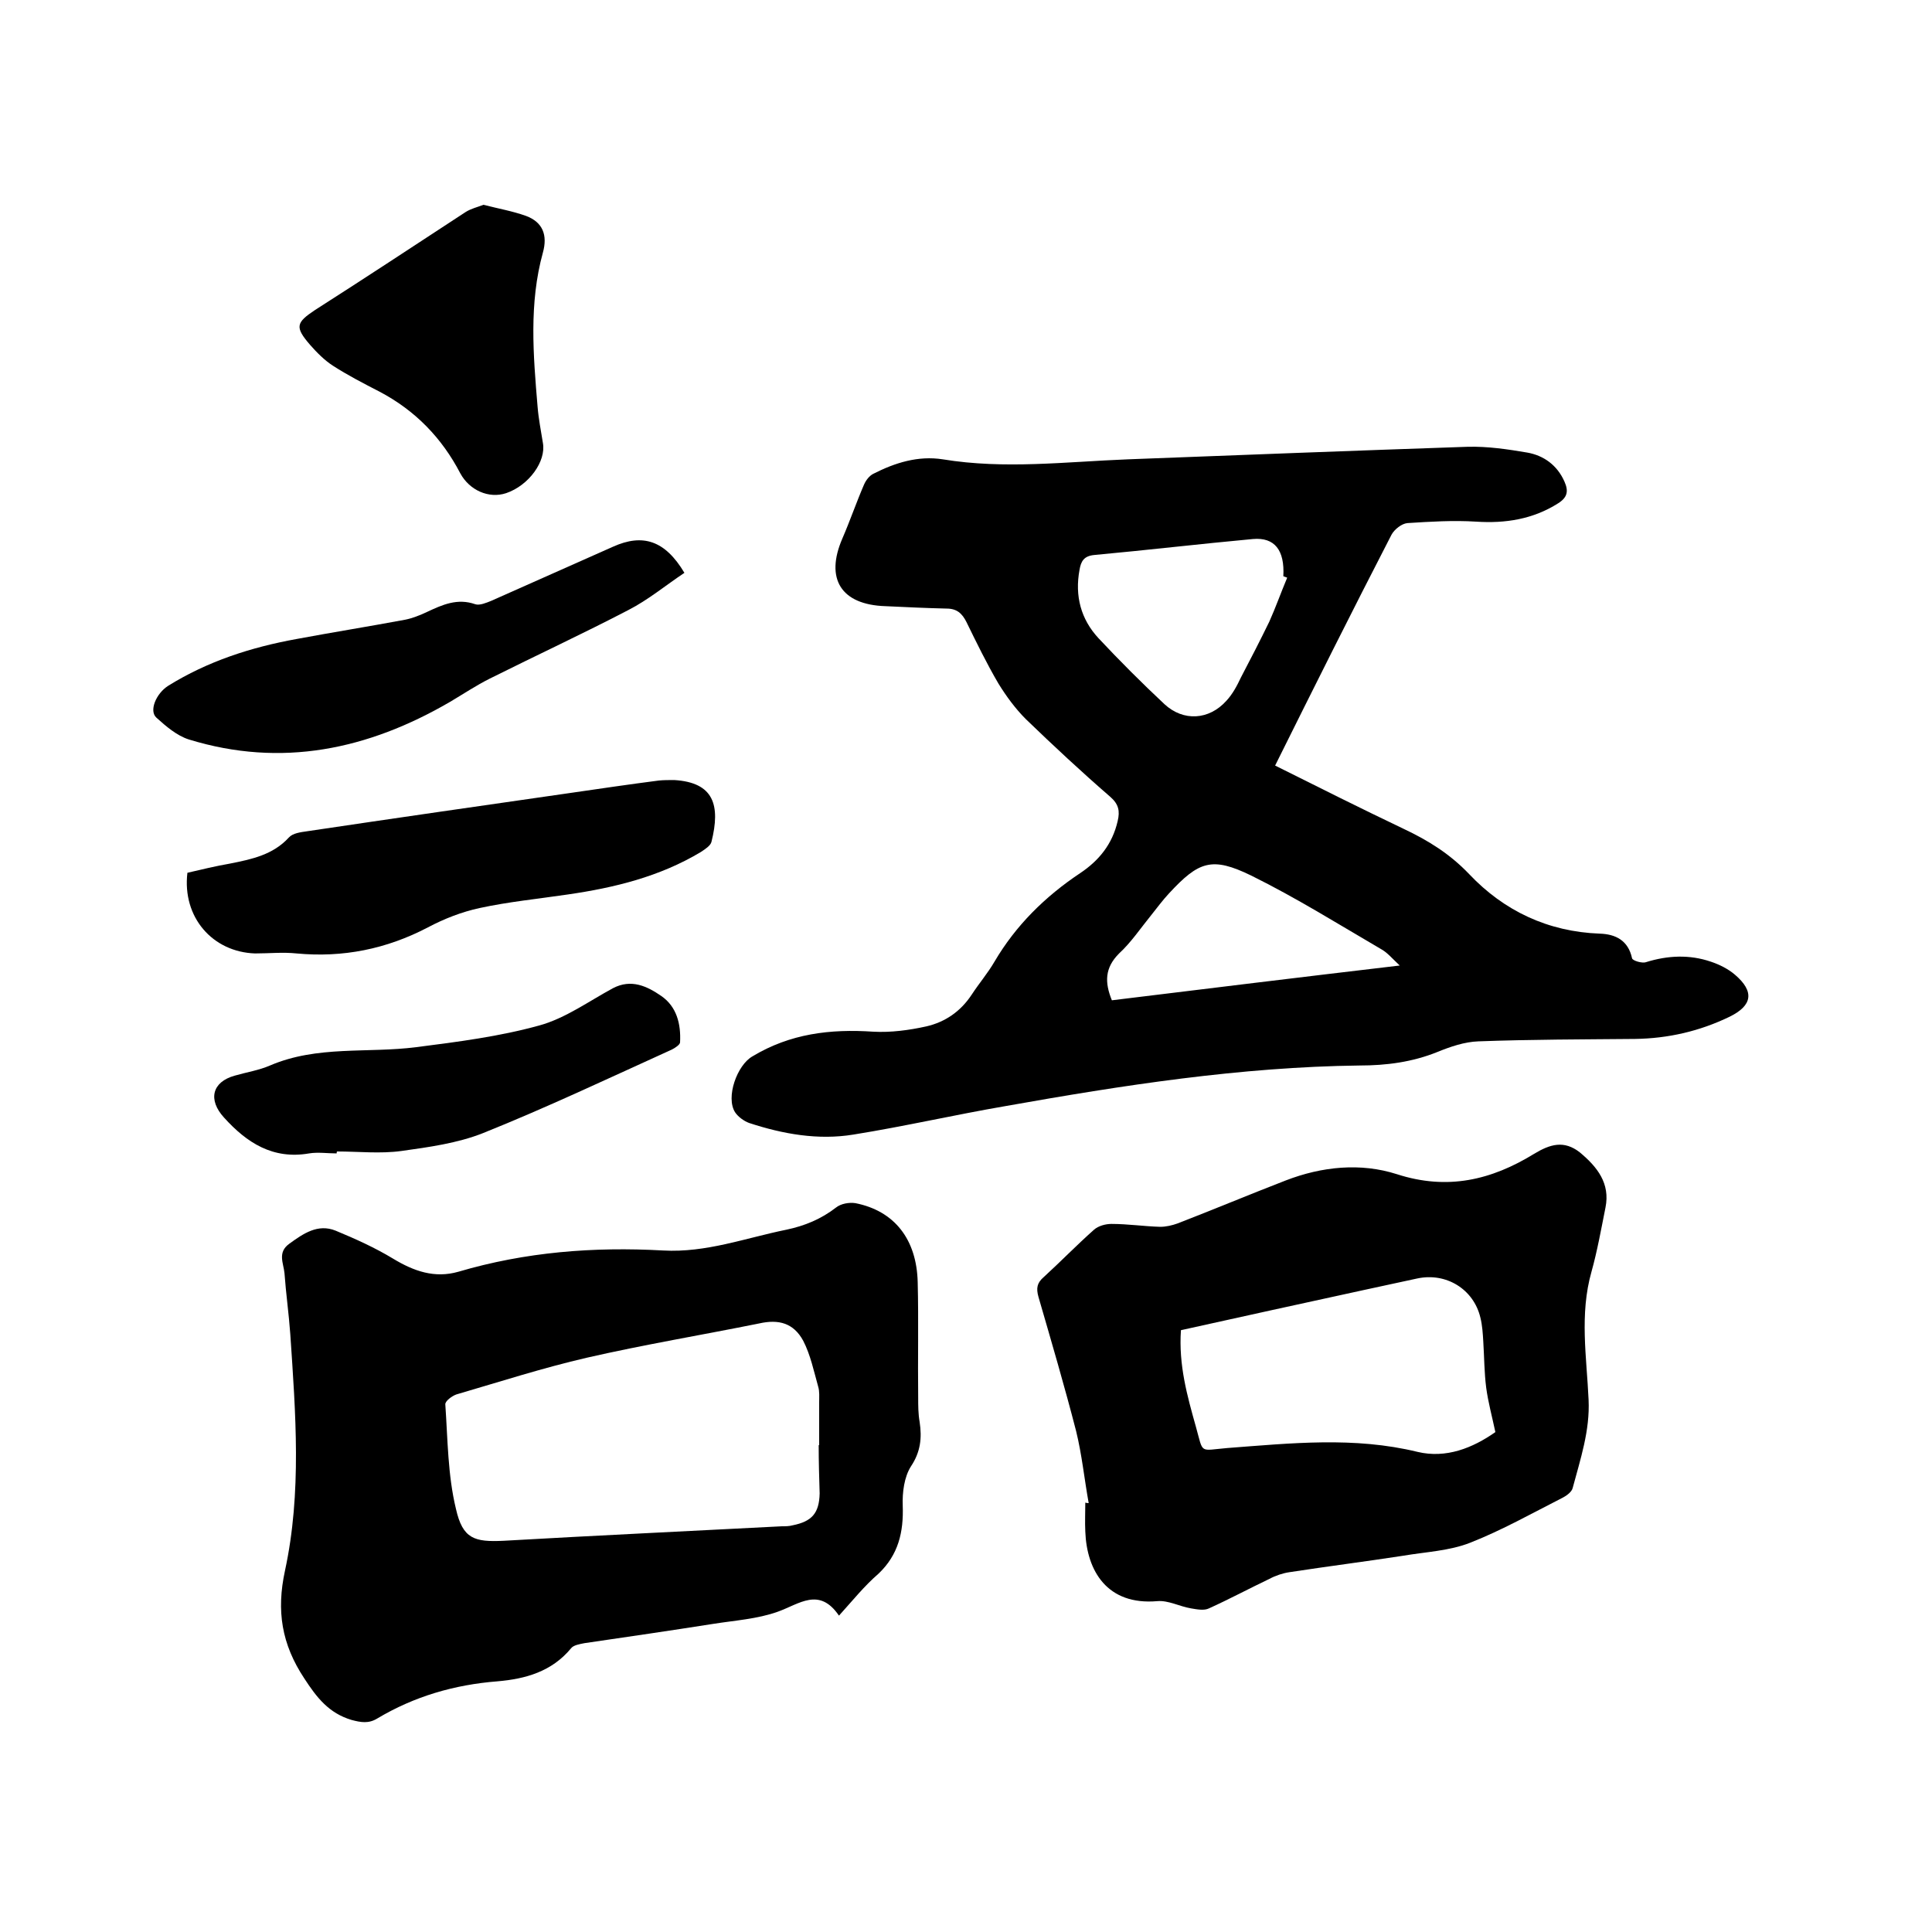
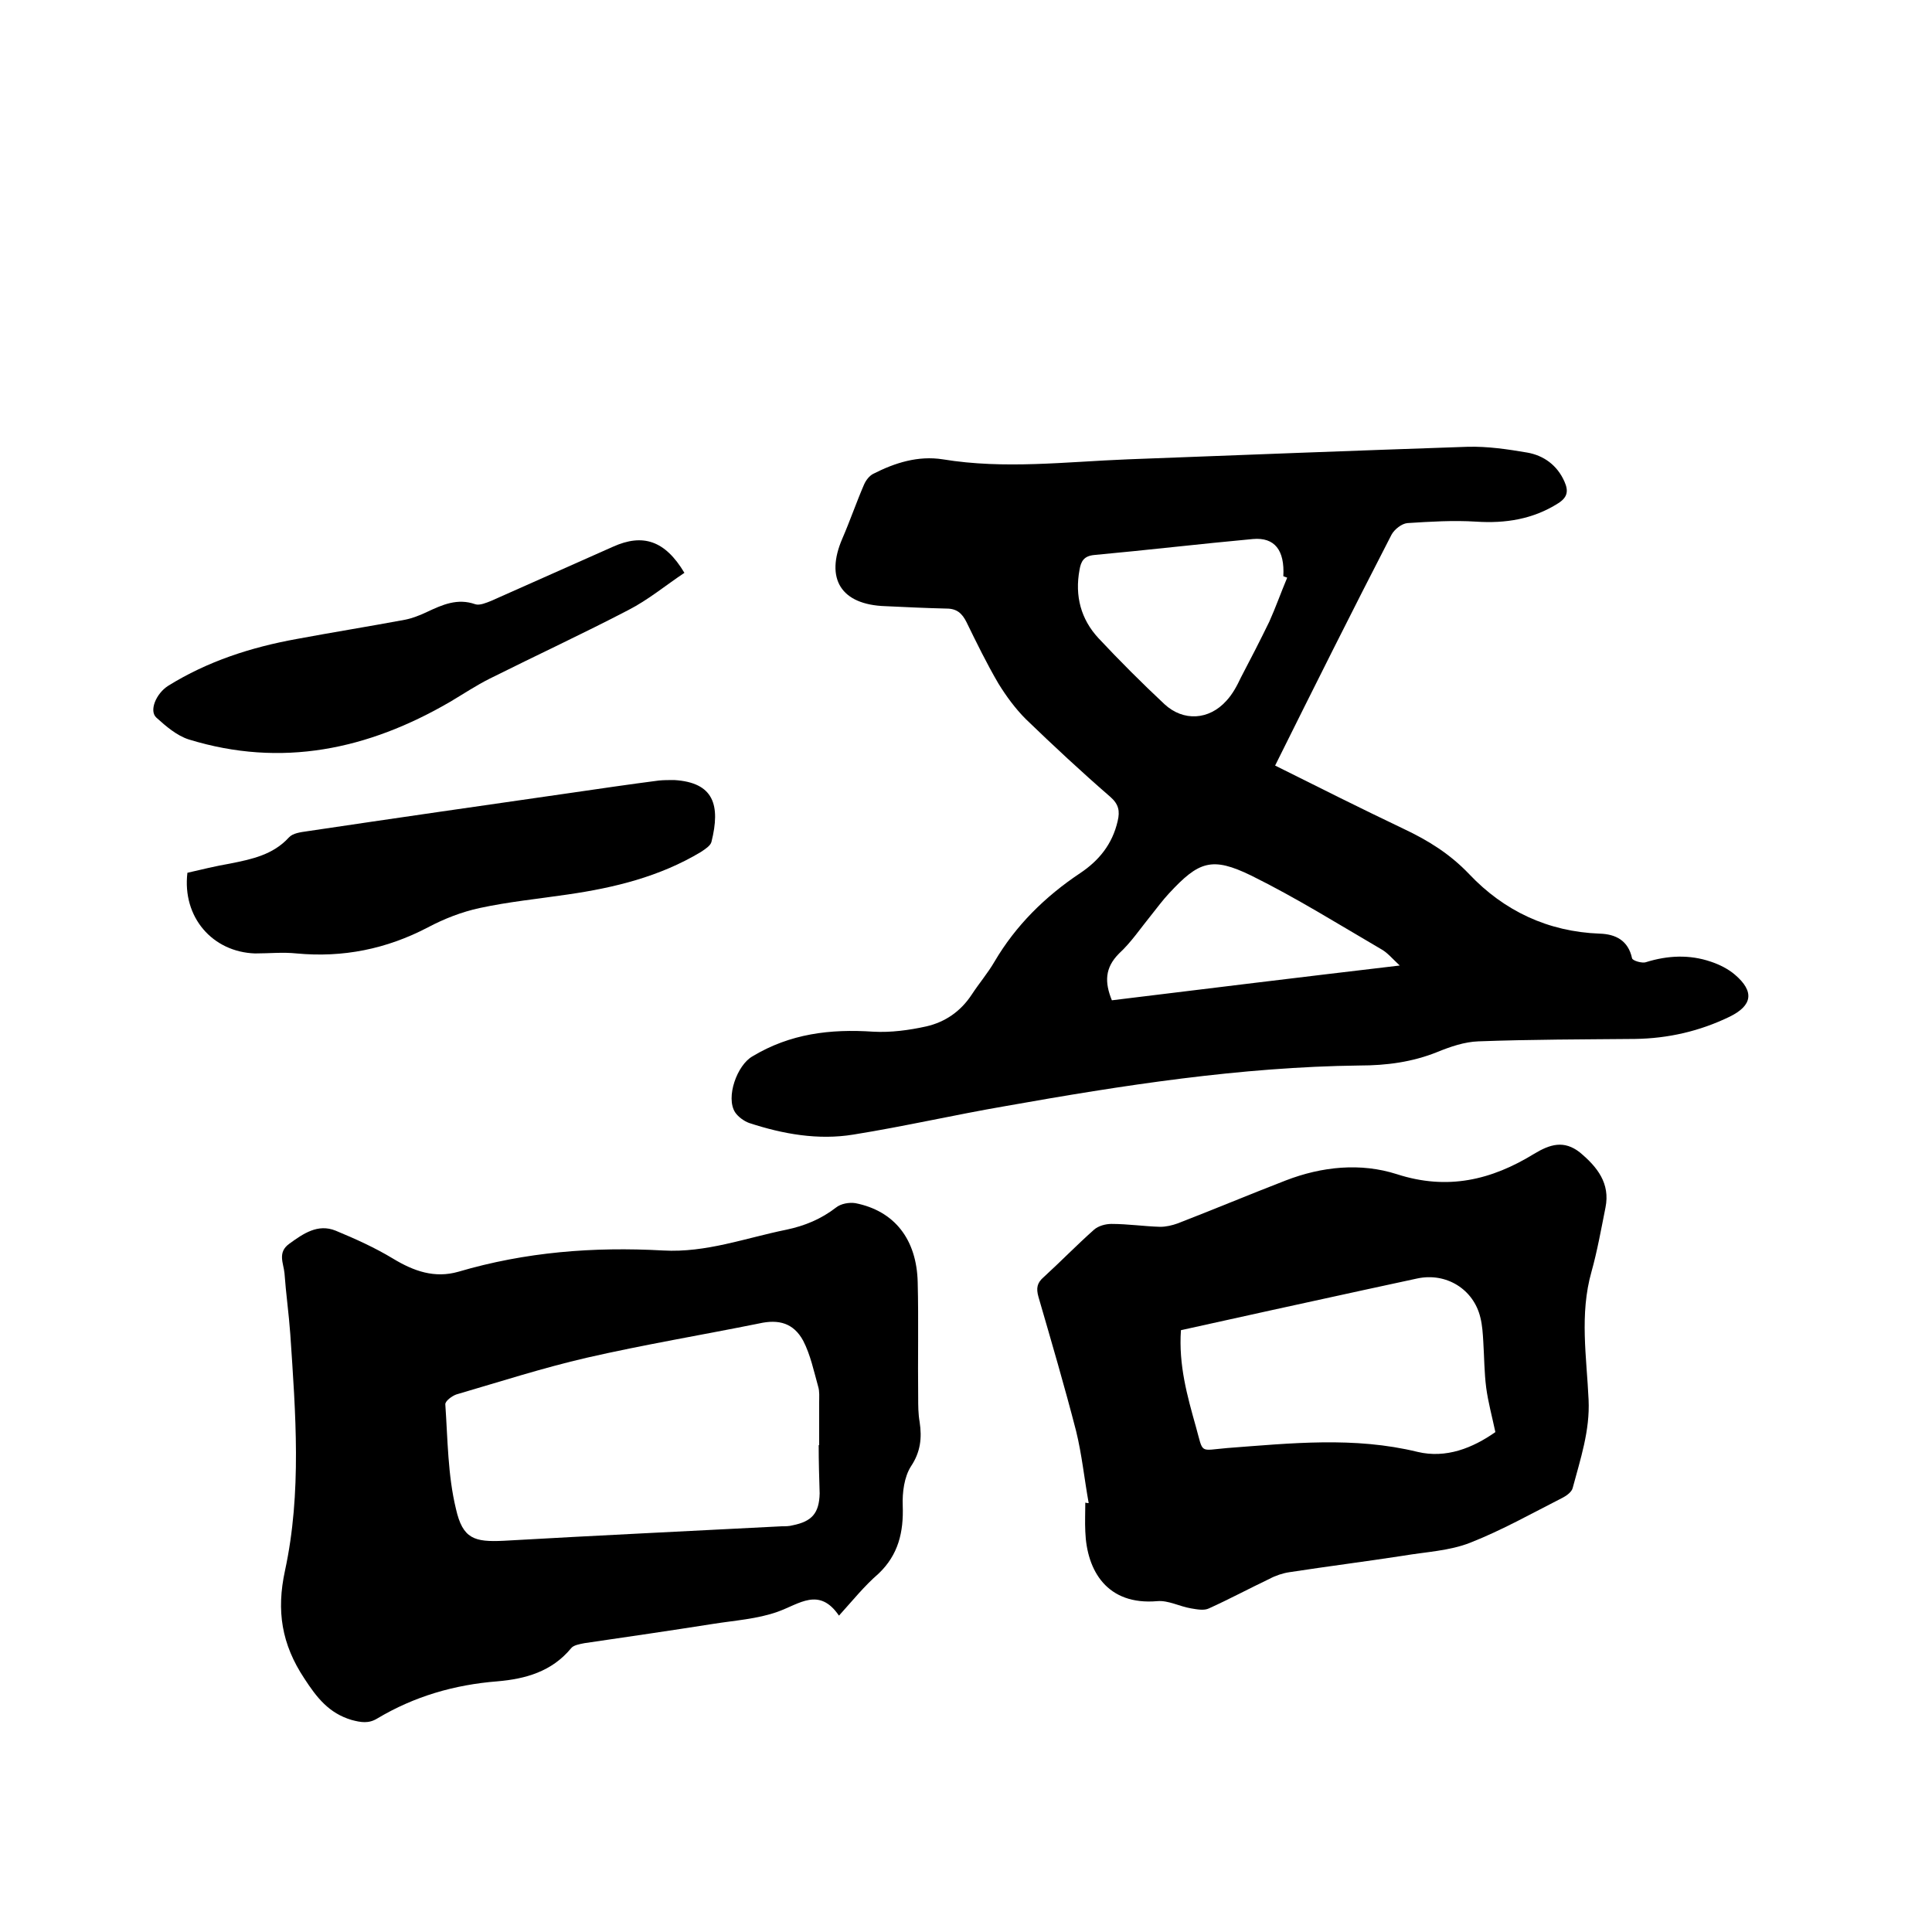
<svg xmlns="http://www.w3.org/2000/svg" enable-background="new 0 0 400 400" viewBox="0 0 400 400">
  <path d="m264 158.5c9 4.5 17.8 8.9 26.6 13.1 5.1 2.4 9.6 5.2 13.6 9.4 7.2 7.6 16.3 11.9 27 12.3 3.3.1 5.9 1.4 6.7 5.1.1.5 2.1 1.1 2.9.8 4.5-1.4 9-1.6 13.4-.1 1.8.6 3.6 1.5 5 2.7 4.1 3.5 3.6 6.4-1.1 8.7-6.2 3-12.7 4.5-19.6 4.6-10.8.1-21.6.1-32.4.5-2.9.1-5.8 1.1-8.5 2.2-5.2 2.1-10.6 2.8-16.1 2.8-24.7.3-49.1 4.1-73.3 8.4-10.5 1.8-20.9 4.2-31.5 5.9-7.3 1.2-14.6-.1-21.6-2.4-1.1-.4-2.3-1.3-2.9-2.2-2-3.1.4-9.8 3.6-11.6 7.8-4.7 16.1-5.7 25-5.1 3.6.2 7.4-.3 11-1.1 3.9-.9 7.1-3.1 9.4-6.6 1.5-2.3 3.3-4.4 4.7-6.8 4.4-7.5 10.5-13.5 17.7-18.3 3.9-2.6 6.7-6 7.8-10.8.5-2.1.2-3.5-1.5-5-6-5.2-11.8-10.6-17.5-16.1-2.2-2.2-4.1-4.8-5.7-7.4-2.4-4.1-4.5-8.4-6.6-12.7-.9-1.8-2-2.8-4.1-2.8-4.2-.1-8.5-.3-12.7-.5-9.2-.3-12.5-5.7-8.9-14 1.6-3.7 2.9-7.5 4.5-11.2.4-.9 1.1-1.8 1.9-2.2 4.5-2.3 9.3-3.8 14.4-3 12.8 2.1 25.5.5 38.3 0 23.5-.9 46.9-1.8 70.4-2.6 4.1-.1 8.2.5 12.3 1.2 3.4.6 6.2 2.6 7.7 6 .9 2 .6 3.3-1.3 4.5-5.2 3.3-10.9 4.2-17 3.8-4.7-.3-9.5 0-14.2.3-1.2.1-2.7 1.3-3.3 2.4-8.1 15.7-16 31.5-24.1 47.8zm2.5-38.9c-.3-.1-.5-.2-.8-.3.3-5.4-1.8-8.1-6.3-7.7-10.9 1-21.9 2.3-32.8 3.3-2.2.2-2.8 1.3-3.1 3.1-1 5.4.3 10.2 3.9 14.1 4.4 4.7 9 9.3 13.7 13.7 3.9 3.6 9.2 3.3 12.8-.7 1.3-1.4 2.2-3.1 3-4.8 2-3.8 4-7.7 5.9-11.6 1.3-2.9 2.4-6 3.7-9.1zm-36.3 87.5c19.6-2.4 39.2-4.8 59.6-7.2-1.6-1.5-2.5-2.6-3.7-3.3-8.9-5.2-17.7-10.7-27-15.3-8.2-4-10.9-3-17.1 3.7-1.3 1.4-2.4 2.9-3.6 4.4-2.2 2.7-4.2 5.7-6.7 8-3 3-3 6-1.5 9.7z" />
  <path d="m173.7 334.5c-4.1-6-8.2-2.4-12.7-.8-4.2 1.5-8.9 1.8-13.3 2.5-8.9 1.4-17.8 2.7-26.7 4-1 .2-2.3.4-2.8 1.1-4 4.8-9.4 6.3-15.2 6.8-8.9.7-17.2 3.1-24.9 7.7-1.8 1.1-3.4.8-5.3.3-4.7-1.4-7.2-4.6-9.8-8.6-4.7-7.1-5.8-14-4-22.3 3.5-16.2 2.2-32.6 1.1-49-.3-4.2-.9-8.4-1.2-12.6-.2-2.1-1.5-4.3 1-6.1 2.9-2.1 5.9-4.2 9.6-2.7 4.1 1.7 8.1 3.5 11.9 5.8 4.3 2.6 8.6 4.1 13.5 2.7 13.9-4.1 28-5.2 42.4-4.4 8.9.5 17.1-2.6 25.5-4.3 3.8-.8 7.2-2.2 10.3-4.6 1-.8 2.7-1.1 4-.9 8.1 1.6 12.7 7.5 12.9 16.4.2 7.9 0 15.9.1 23.8 0 1.7 0 3.4.3 5.1.5 3.3.2 6.2-1.8 9.2-1.4 2.2-1.8 5.4-1.7 8.1.2 5.5-.9 10.2-5 14.1-3 2.6-5.3 5.5-8.2 8.7zm-4.2-35.3h.1c0-3 0-5.9 0-8.9 0-1.1.1-2.2-.2-3.2-.9-3.2-1.6-6.6-3.1-9.5-2-3.7-5.1-4.5-9.1-3.6-11.9 2.4-23.9 4.4-35.7 7.1-9.1 2.1-18.1 5-27 7.6-.9.3-2.4 1.4-2.3 2.1.5 7.2.5 14.6 2.2 21.6 1.4 6.2 3.8 6.9 9.9 6.6 19.2-1.1 38.4-2 57.6-3 .7 0 1.5 0 2.2-.2 4-.8 5.5-2.5 5.6-6.6-.1-3.2-.2-6.6-.2-10z" />
  <path d="m225.4 311.2c-.9-5-1.4-10-2.6-14.9-2.4-9.3-5.1-18.5-7.8-27.8-.5-1.8-.3-2.9 1.1-4.1 3.5-3.2 6.8-6.6 10.4-9.8.9-.8 2.4-1.2 3.6-1.2 3.4 0 6.7.5 10.1.6 1.2 0 2.5-.3 3.6-.7 7.5-2.9 14.9-6 22.4-8.9s15.5-3.7 23-1.3c10.5 3.4 19.6 1.2 28.4-4.2 3.3-2 6.2-2.9 9.5-.3 3.6 3 6.3 6.4 5.3 11.4-.9 4.5-1.7 9-2.9 13.3-2.5 8.8-1 17.7-.6 26.5.3 6.4-1.7 12.3-3.3 18.3-.2.8-1.3 1.6-2.1 2-6.3 3.2-12.5 6.7-19.1 9.3-4.3 1.7-9.2 1.9-13.9 2.7-7.8 1.2-15.7 2.2-23.5 3.4-1.4.2-2.9.7-4.2 1.4-4.2 2-8.3 4.2-12.5 6.1-1 .5-2.5.2-3.7 0-2.4-.4-4.7-1.7-7-1.5-10.4.9-14.6-6.3-14.9-14.4-.1-2 0-4 0-6 .3.1.5.1.7.1zm19.1-35.8c-.5 7.2 1.3 13.6 3.1 20 1.6 5.7.6 4.9 6.5 4.4 13.2-1 26.3-2.4 39.4.8 5.9 1.4 11.4-.8 16.1-4.1-.7-3.3-1.5-6.2-1.9-9.2-.4-3.1-.4-6.3-.6-9.5-.1-1.7-.2-3.4-.6-5-1.4-5.9-7.1-9.4-13.1-8.1-3.7.8-7.4 1.6-11.1 2.4-12.5 2.7-25.1 5.5-37.8 8.3z" />
  <path d="m38.8 180.7c3-.7 5.9-1.4 8.8-1.9 4.5-.9 8.9-1.8 12.2-5.4.8-.9 2.4-1.1 3.8-1.3 18.1-2.7 36.2-5.3 54.3-7.9 6.2-.9 12.3-1.8 18.5-2.6 1-.1 2.1-.1 3.2-.1 8.2.5 9.6 5.2 7.7 12.8-.2.8-1.3 1.5-2.2 2.1-8.5 5.1-17.9 7.4-27.6 8.8-6.1.9-12.2 1.5-18.2 2.8-3.7.8-7.3 2.2-10.7 4-8.6 4.5-17.6 6.3-27.2 5.4-2.8-.3-5.7 0-8.6 0-8.8-.3-15.1-7.5-14-16.7z" />
  <path d="m141.7 118.6c-3.9 2.6-7.5 5.6-11.6 7.7-9.4 4.9-19.1 9.4-28.7 14.2-2.8 1.4-5.5 3.2-8.2 4.8-17 9.9-34.9 13.7-54.1 7.8-2.5-.8-4.7-2.7-6.7-4.5-1.6-1.4-.1-5 2.4-6.6 8.2-5.1 17.2-8 26.6-9.7 7.5-1.4 15-2.6 22.5-4 1.5-.3 3-.9 4.5-1.6 3.2-1.5 6.3-2.9 10-1.6.9.3 2.3-.3 3.3-.7 8.4-3.7 16.8-7.5 25.2-11.2 6.2-2.8 10.8-1.3 14.8 5.4z" />
-   <path d="m100.1 42.4c3.1.8 6 1.3 8.8 2.3 3.5 1.3 4.5 4 3.5 7.6-2.9 10.5-2 21.2-1.1 31.9.2 2.5.7 5 1.1 7.5.7 3.8-2.9 8.8-7.6 10.4-3.6 1.2-7.6-.6-9.5-4.1-3.8-7.3-9.3-13-16.7-16.9-3.3-1.7-6.6-3.4-9.7-5.4-1.7-1.1-3.3-2.7-4.7-4.3-3.2-3.7-2.9-4.6 1-7.2 10.5-6.7 20.8-13.5 31.2-20.3 1.1-.7 2.4-1 3.7-1.5z" />
-   <path d="m69.7 238.8c-1.9 0-3.9-.3-5.7 0-7.5 1.3-12.9-2.2-17.6-7.4-3.4-3.7-2.5-7.4 2.2-8.7 2.4-.7 5-1.1 7.3-2.1 9.8-4.2 20.2-2.5 30.3-3.8 8.6-1.1 17.2-2.2 25.5-4.5 5.4-1.5 10.2-5 15.2-7.7 3.8-2 7.1-.4 10 1.6 3.2 2.2 4.1 5.8 3.9 9.6 0 .5-1.1 1.2-1.7 1.5-13 5.9-25.9 12-39.1 17.3-5.3 2.1-11.2 2.9-16.9 3.7-4.4.6-8.9.1-13.3.1-.1.1-.1.2-.1.4z" />
</svg>